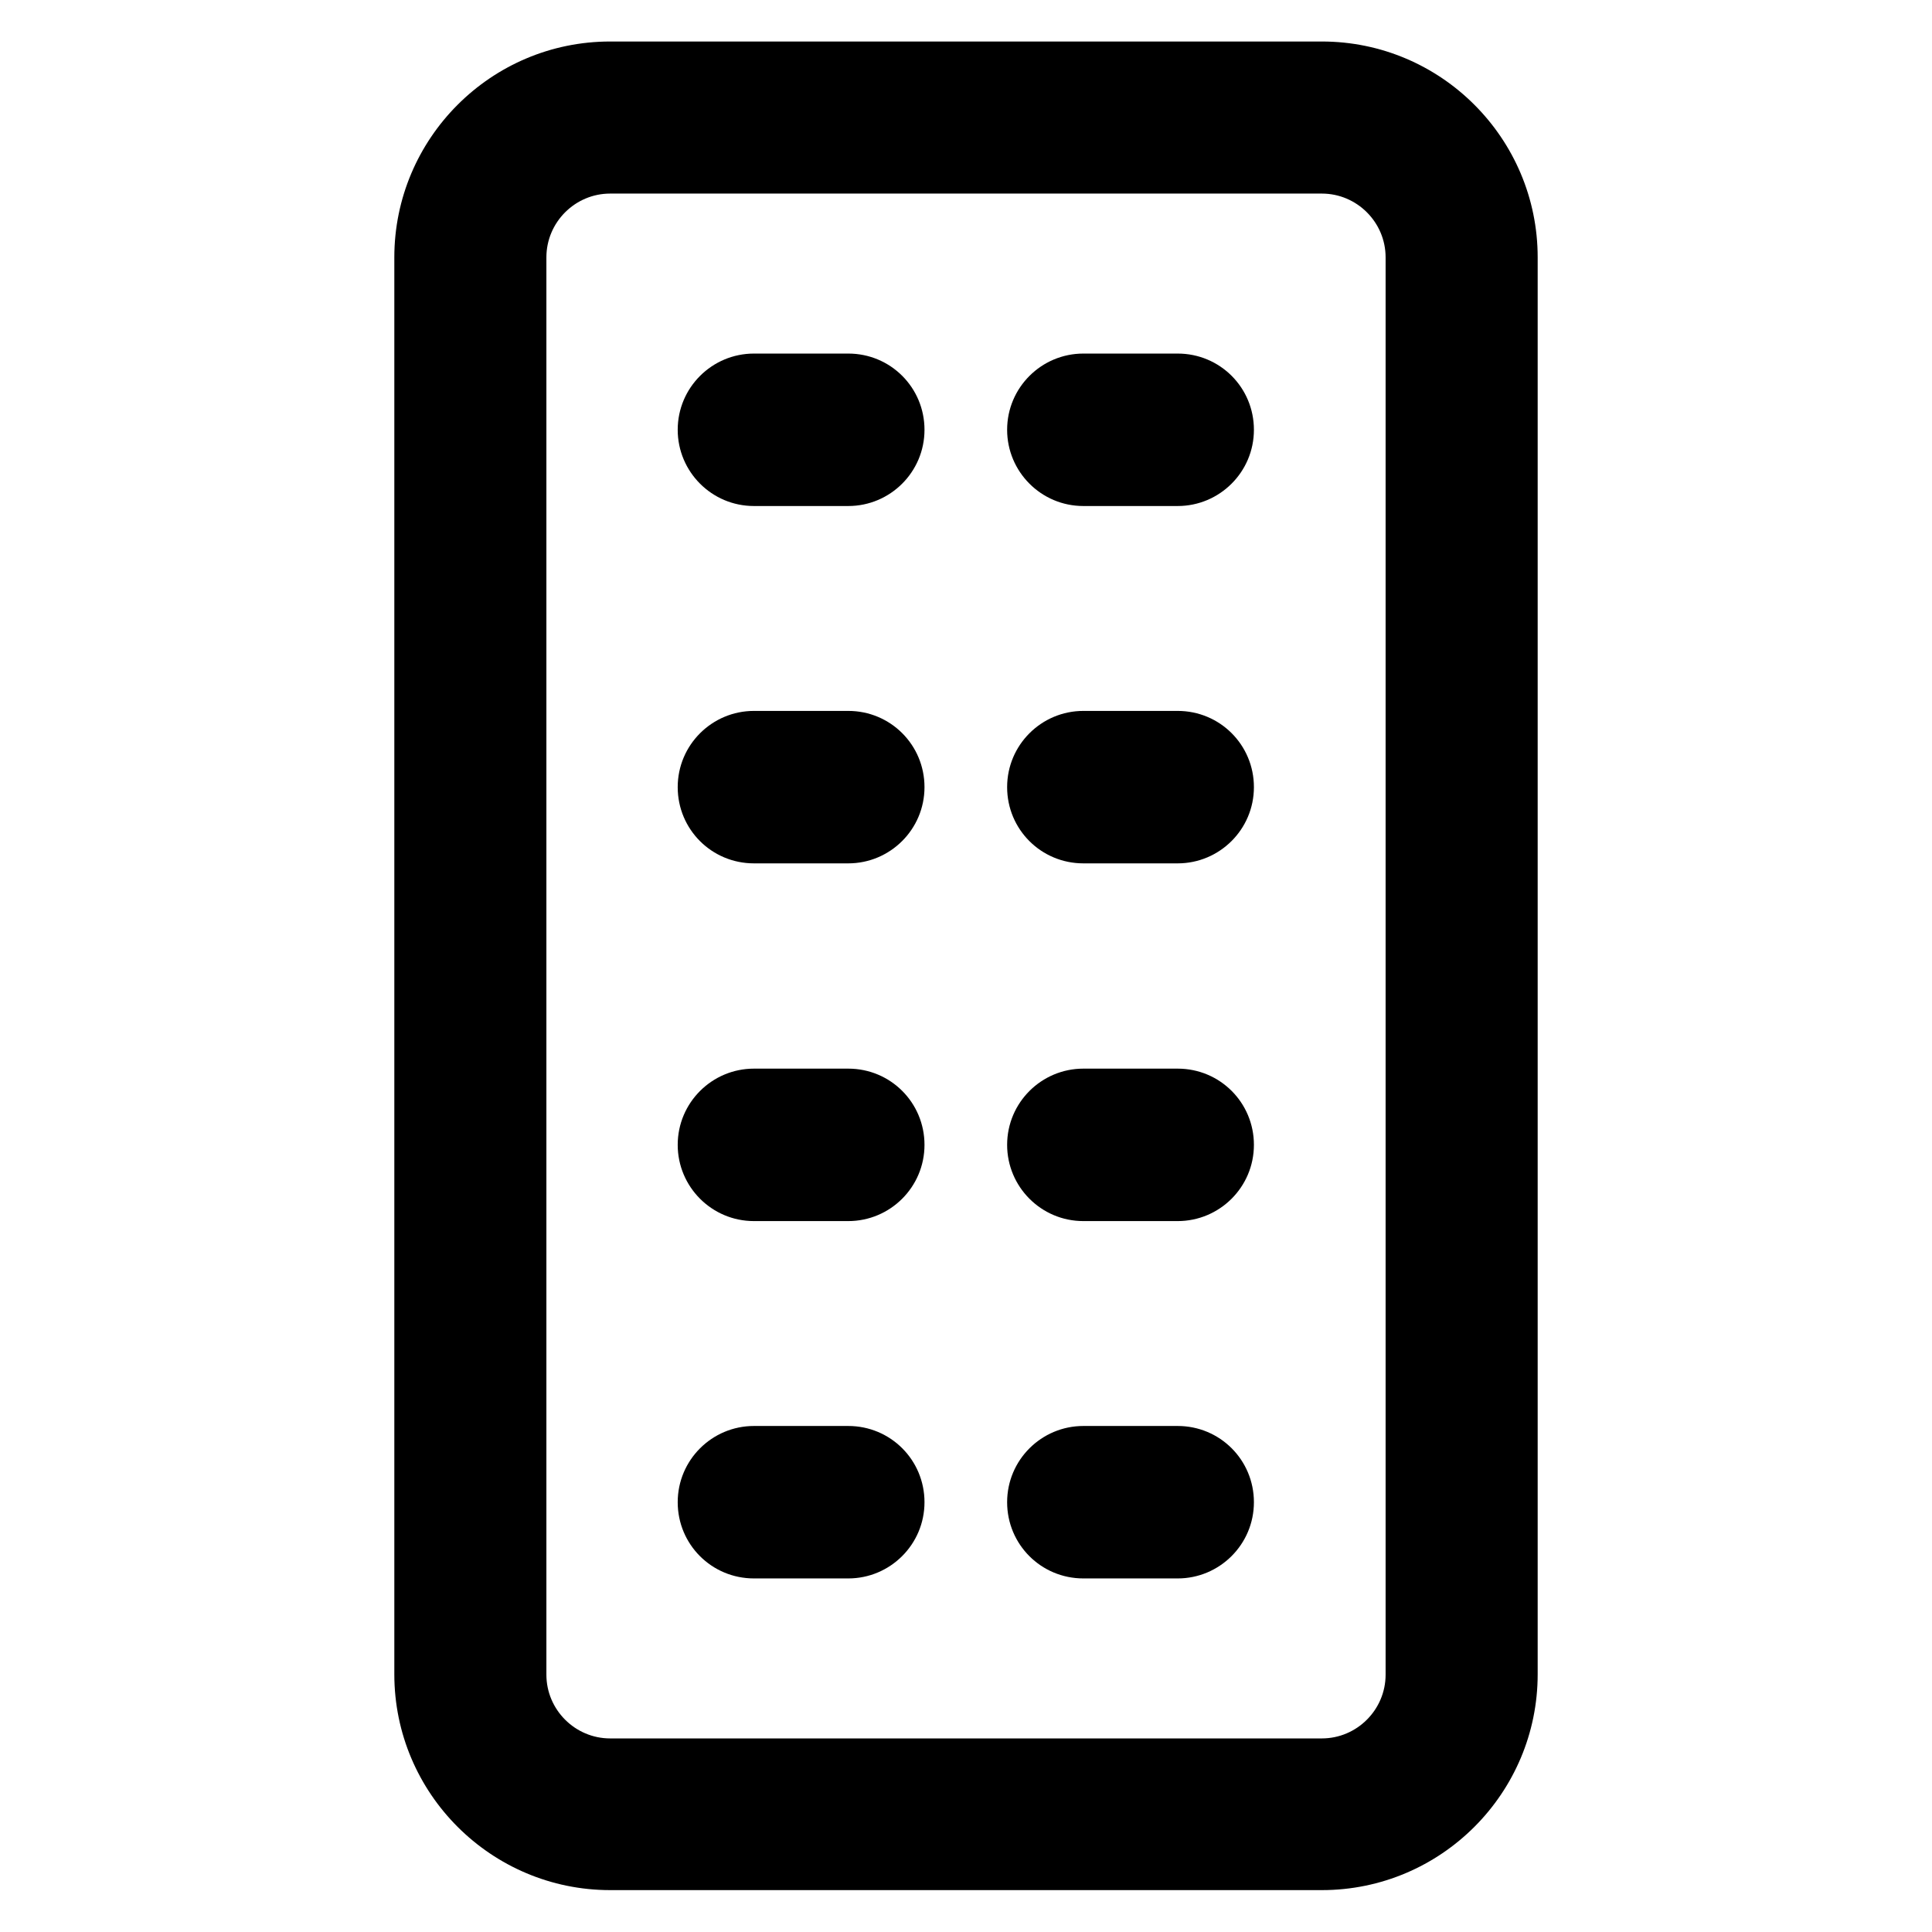
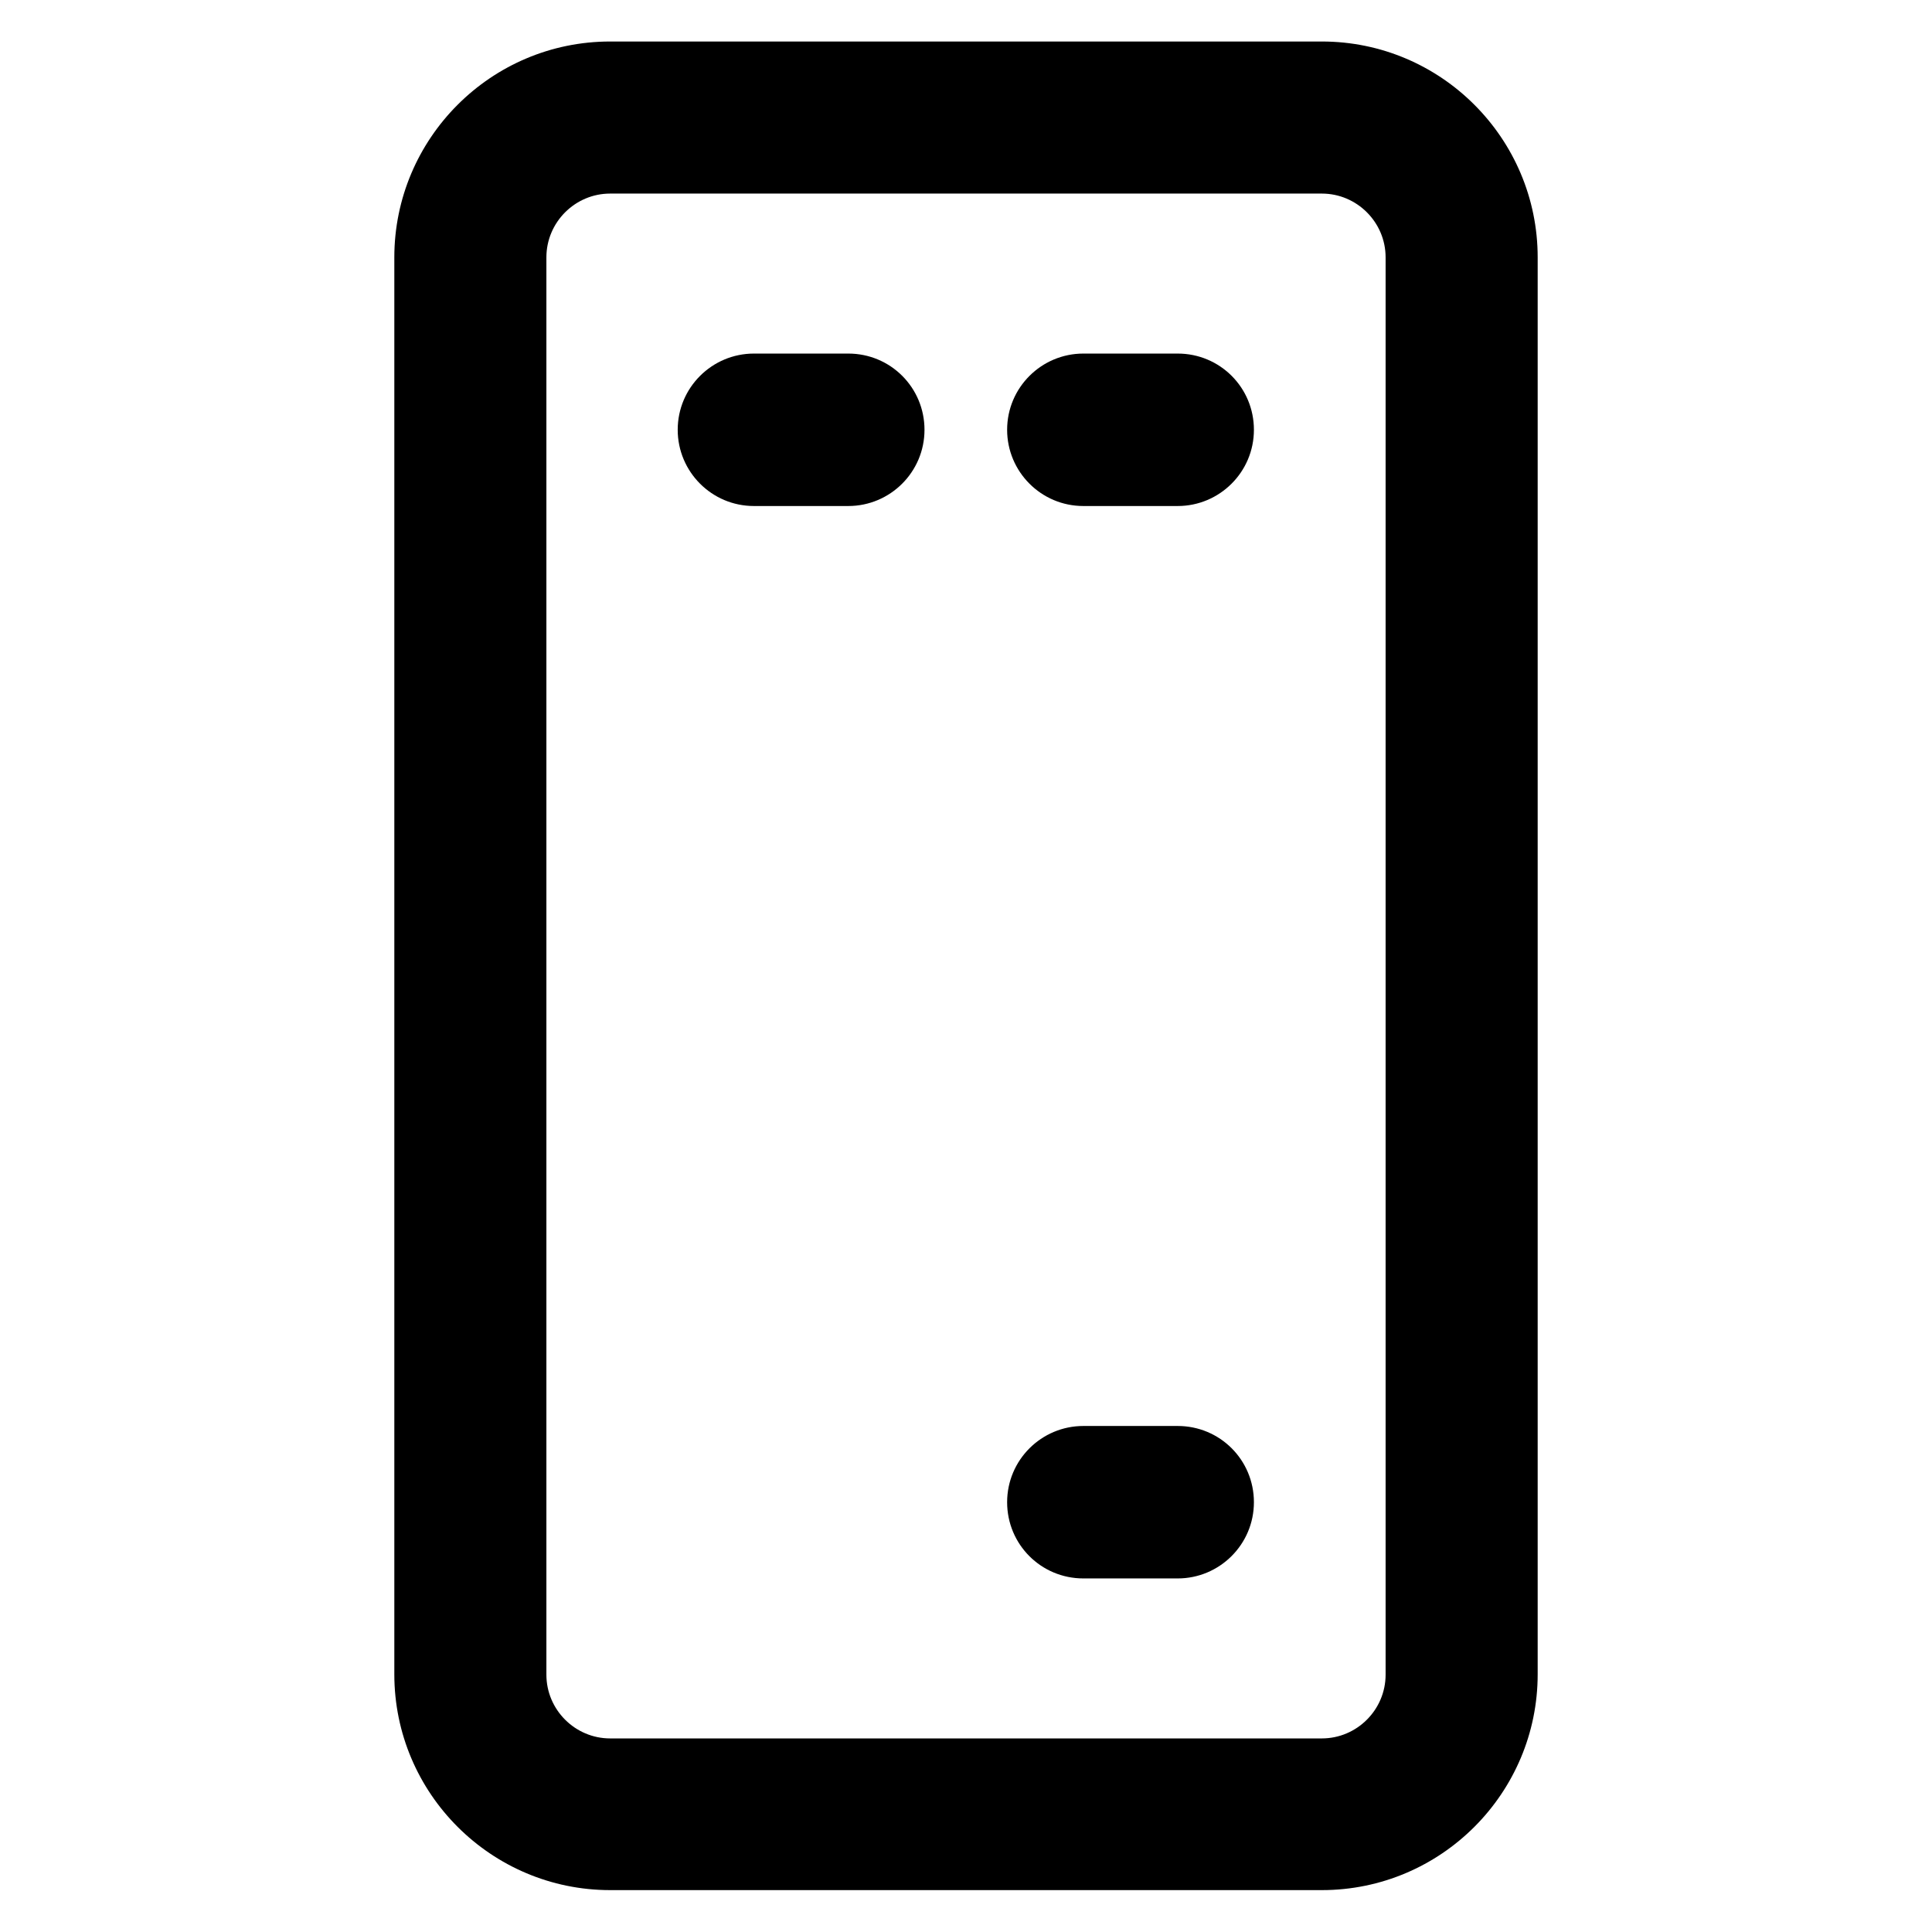
<svg xmlns="http://www.w3.org/2000/svg" fill="#000000" height="800px" width="800px" version="1.1" viewBox="0 0 512 512" enable-background="new 0 0 512 512">
  <g>
    <g>
      <path d="M350.3,11H161.7c-31.6,0-57.2,25.7-57.2,57.2v375.5c0,31.6,25.7,57.2,57.2,57.2h188.6c31.6,0,57.2-25.7,57.2-57.2V68.2    C407.5,36.7,381.9,11,350.3,11z M367.2,443.8c0,9.3-7.6,16.9-16.9,16.9H161.7c-9.3,0-16.9-7.6-16.9-16.9V68.2    c0-9.3,7.6-16.9,16.9-16.9h188.6c9.3,0,16.9,7.6,16.9,16.9V443.8z" />
      <path d="m224.8,93.7h-25c-11.1,0-20.2,9-20.2,20.2 0,11.1 9,20.2 20.2,20.2h25c11.1,0 20.2-9 20.2-20.2 0-11.2-9-20.2-20.2-20.2z" />
      <path d="m312.1,93.7h-25c-11.1,0-20.2,9-20.2,20.2 0,11.1 9,20.2 20.2,20.2h25c11.1,0 20.2-9 20.2-20.2 0-11.2-9-20.2-20.2-20.2z" />
-       <path d="m224.8,188.4h-25c-11.1,0-20.2,9-20.2,20.2s9,20.2 20.2,20.2h25c11.1,0 20.2-9 20.2-20.2s-9-20.2-20.2-20.2z" />
-       <path d="m312.1,188.4h-25c-11.1,0-20.2,9-20.2,20.2s9,20.2 20.2,20.2h25c11.1,0 20.2-9 20.2-20.2s-9-20.2-20.2-20.2z" />
-       <path d="m224.8,283.2h-25c-11.1,0-20.2,9-20.2,20.2 0,11.1 9,20.2 20.2,20.2h25c11.1,0 20.2-9 20.2-20.2 0-11.2-9-20.2-20.2-20.2z" />
-       <path d="m312.1,283.2h-25c-11.1,0-20.2,9-20.2,20.2 0,11.1 9,20.2 20.2,20.2h25c11.1,0 20.2-9 20.2-20.2 0-11.2-9-20.2-20.2-20.2z" />
-       <path d="m224.8,377.9h-25c-11.1,0-20.2,9-20.2,20.2s9,20.2 20.2,20.2h25c11.1,0 20.2-9 20.2-20.2s-9-20.2-20.2-20.2z" />
      <path d="m312.1,377.9h-25c-11.1,0-20.2,9-20.2,20.2s9,20.2 20.2,20.2h25c11.1,0 20.2-9 20.2-20.2s-9-20.2-20.2-20.2z" />
    </g>
  </g>
</svg>